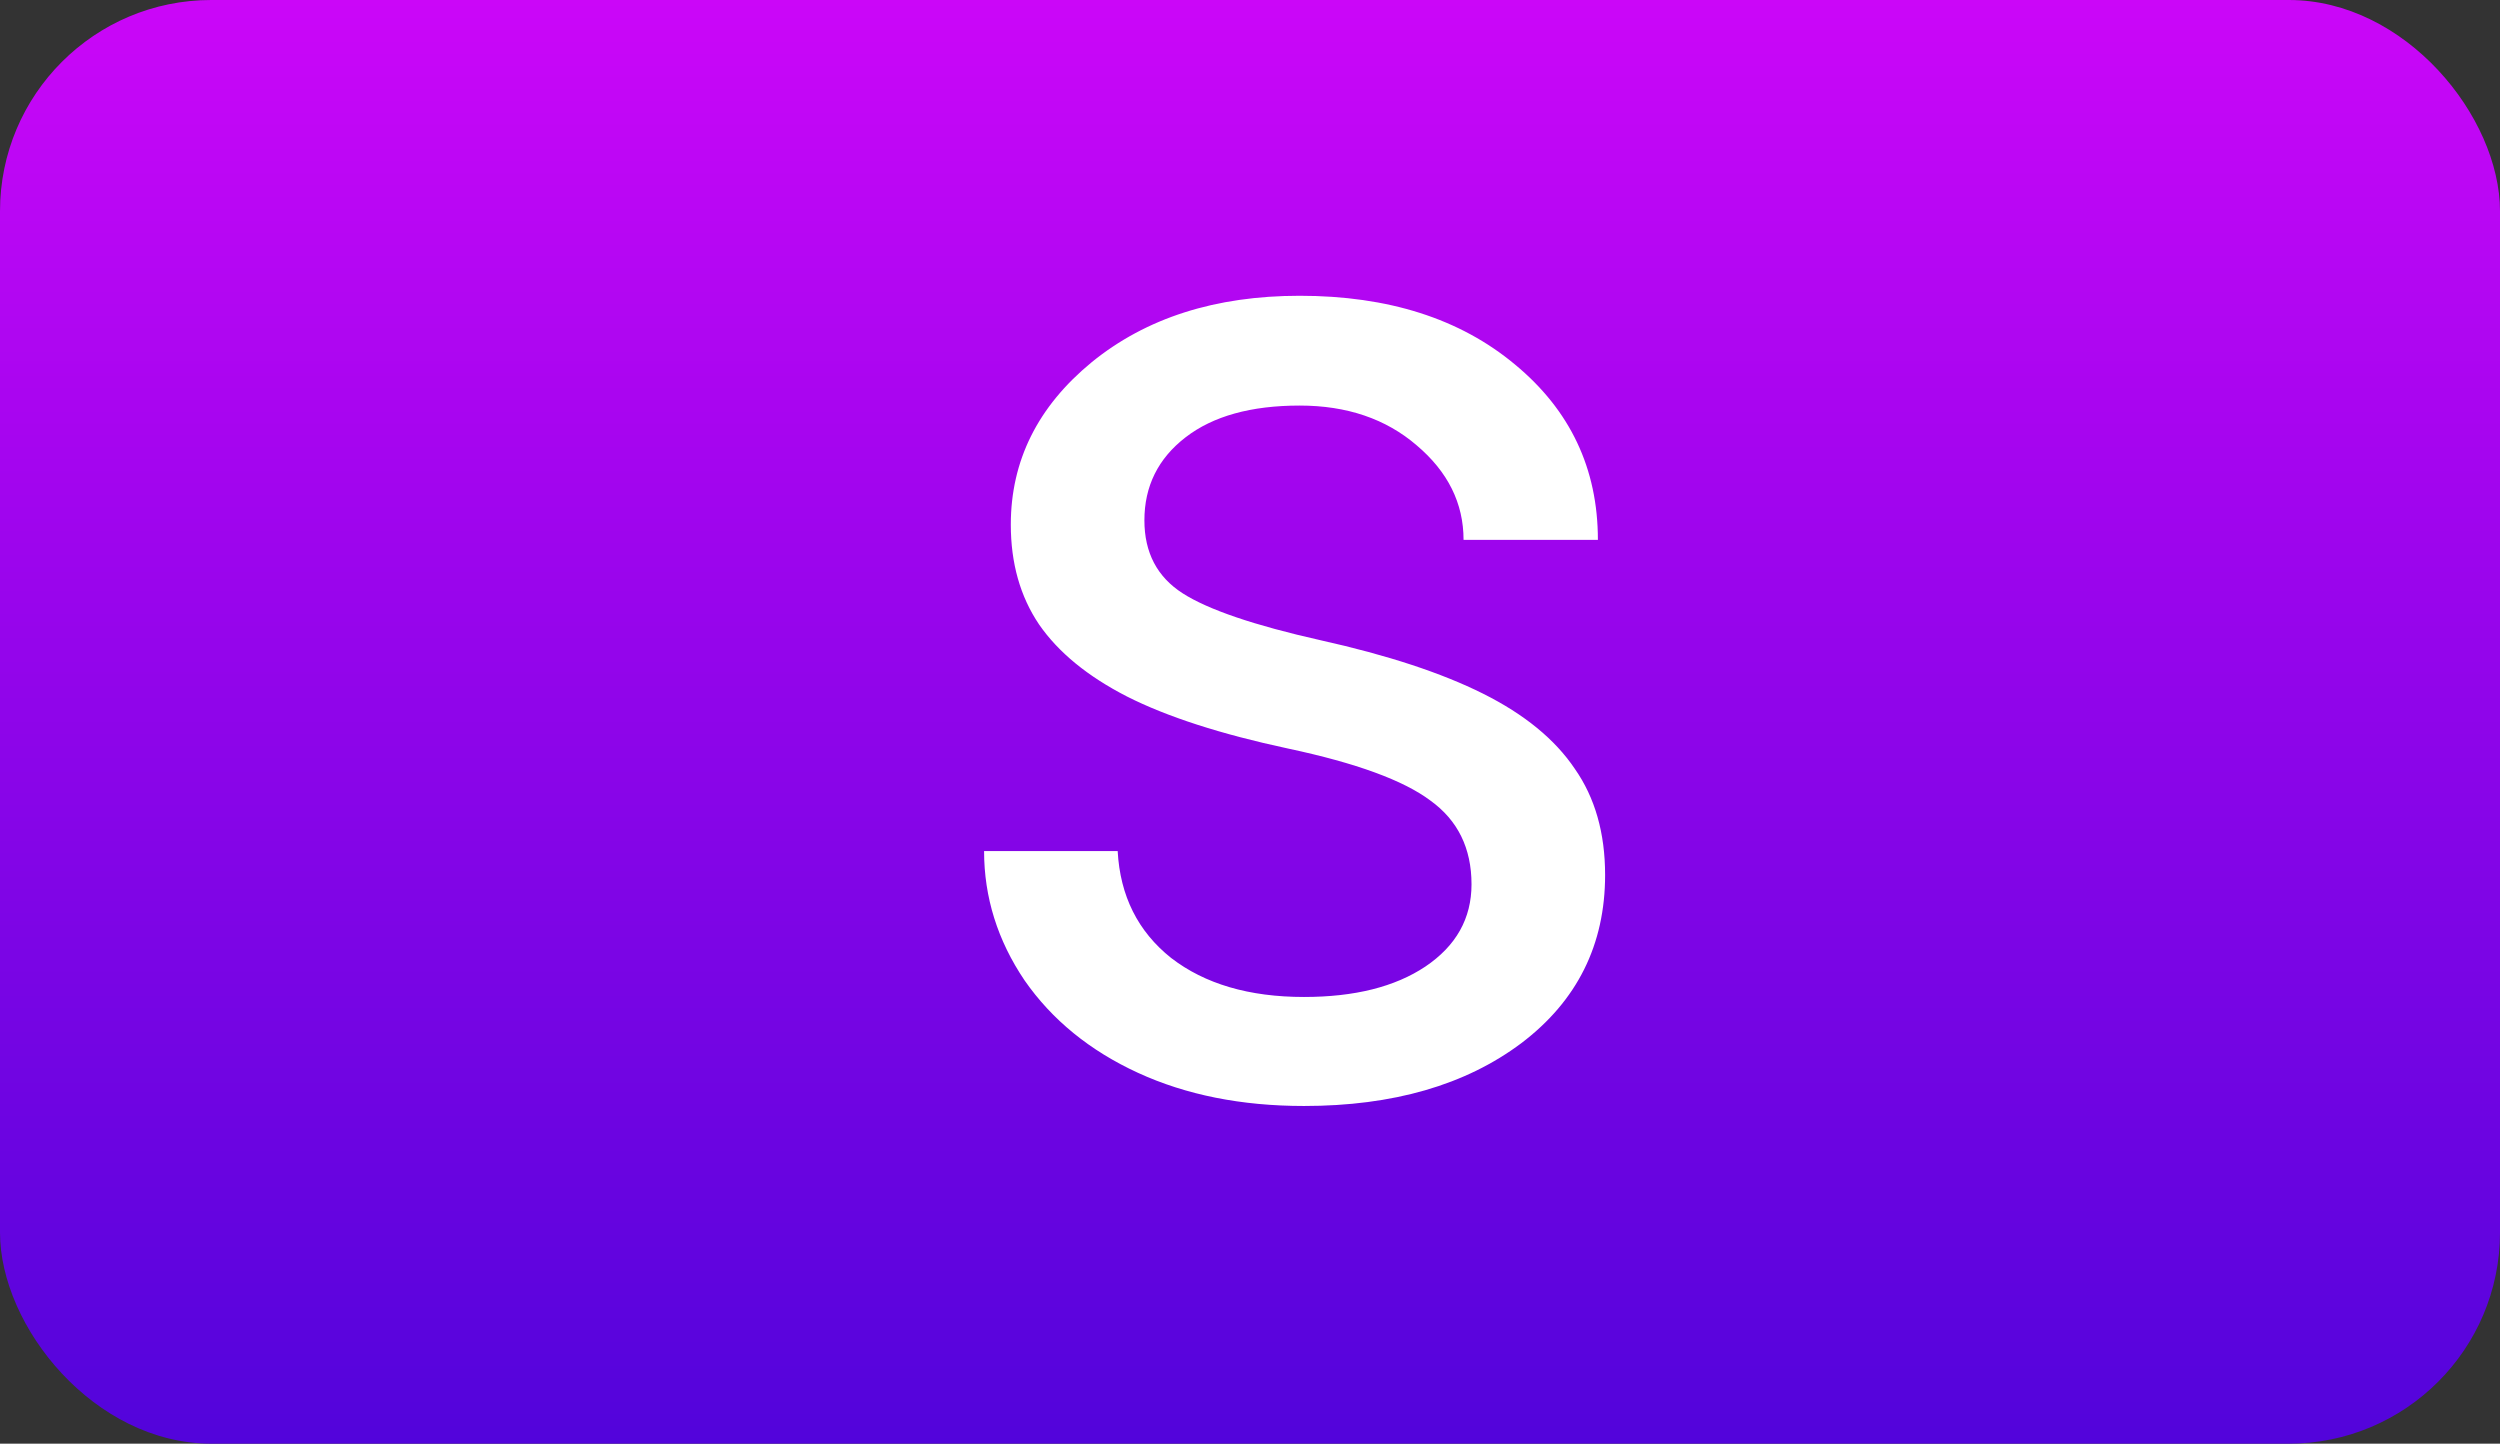
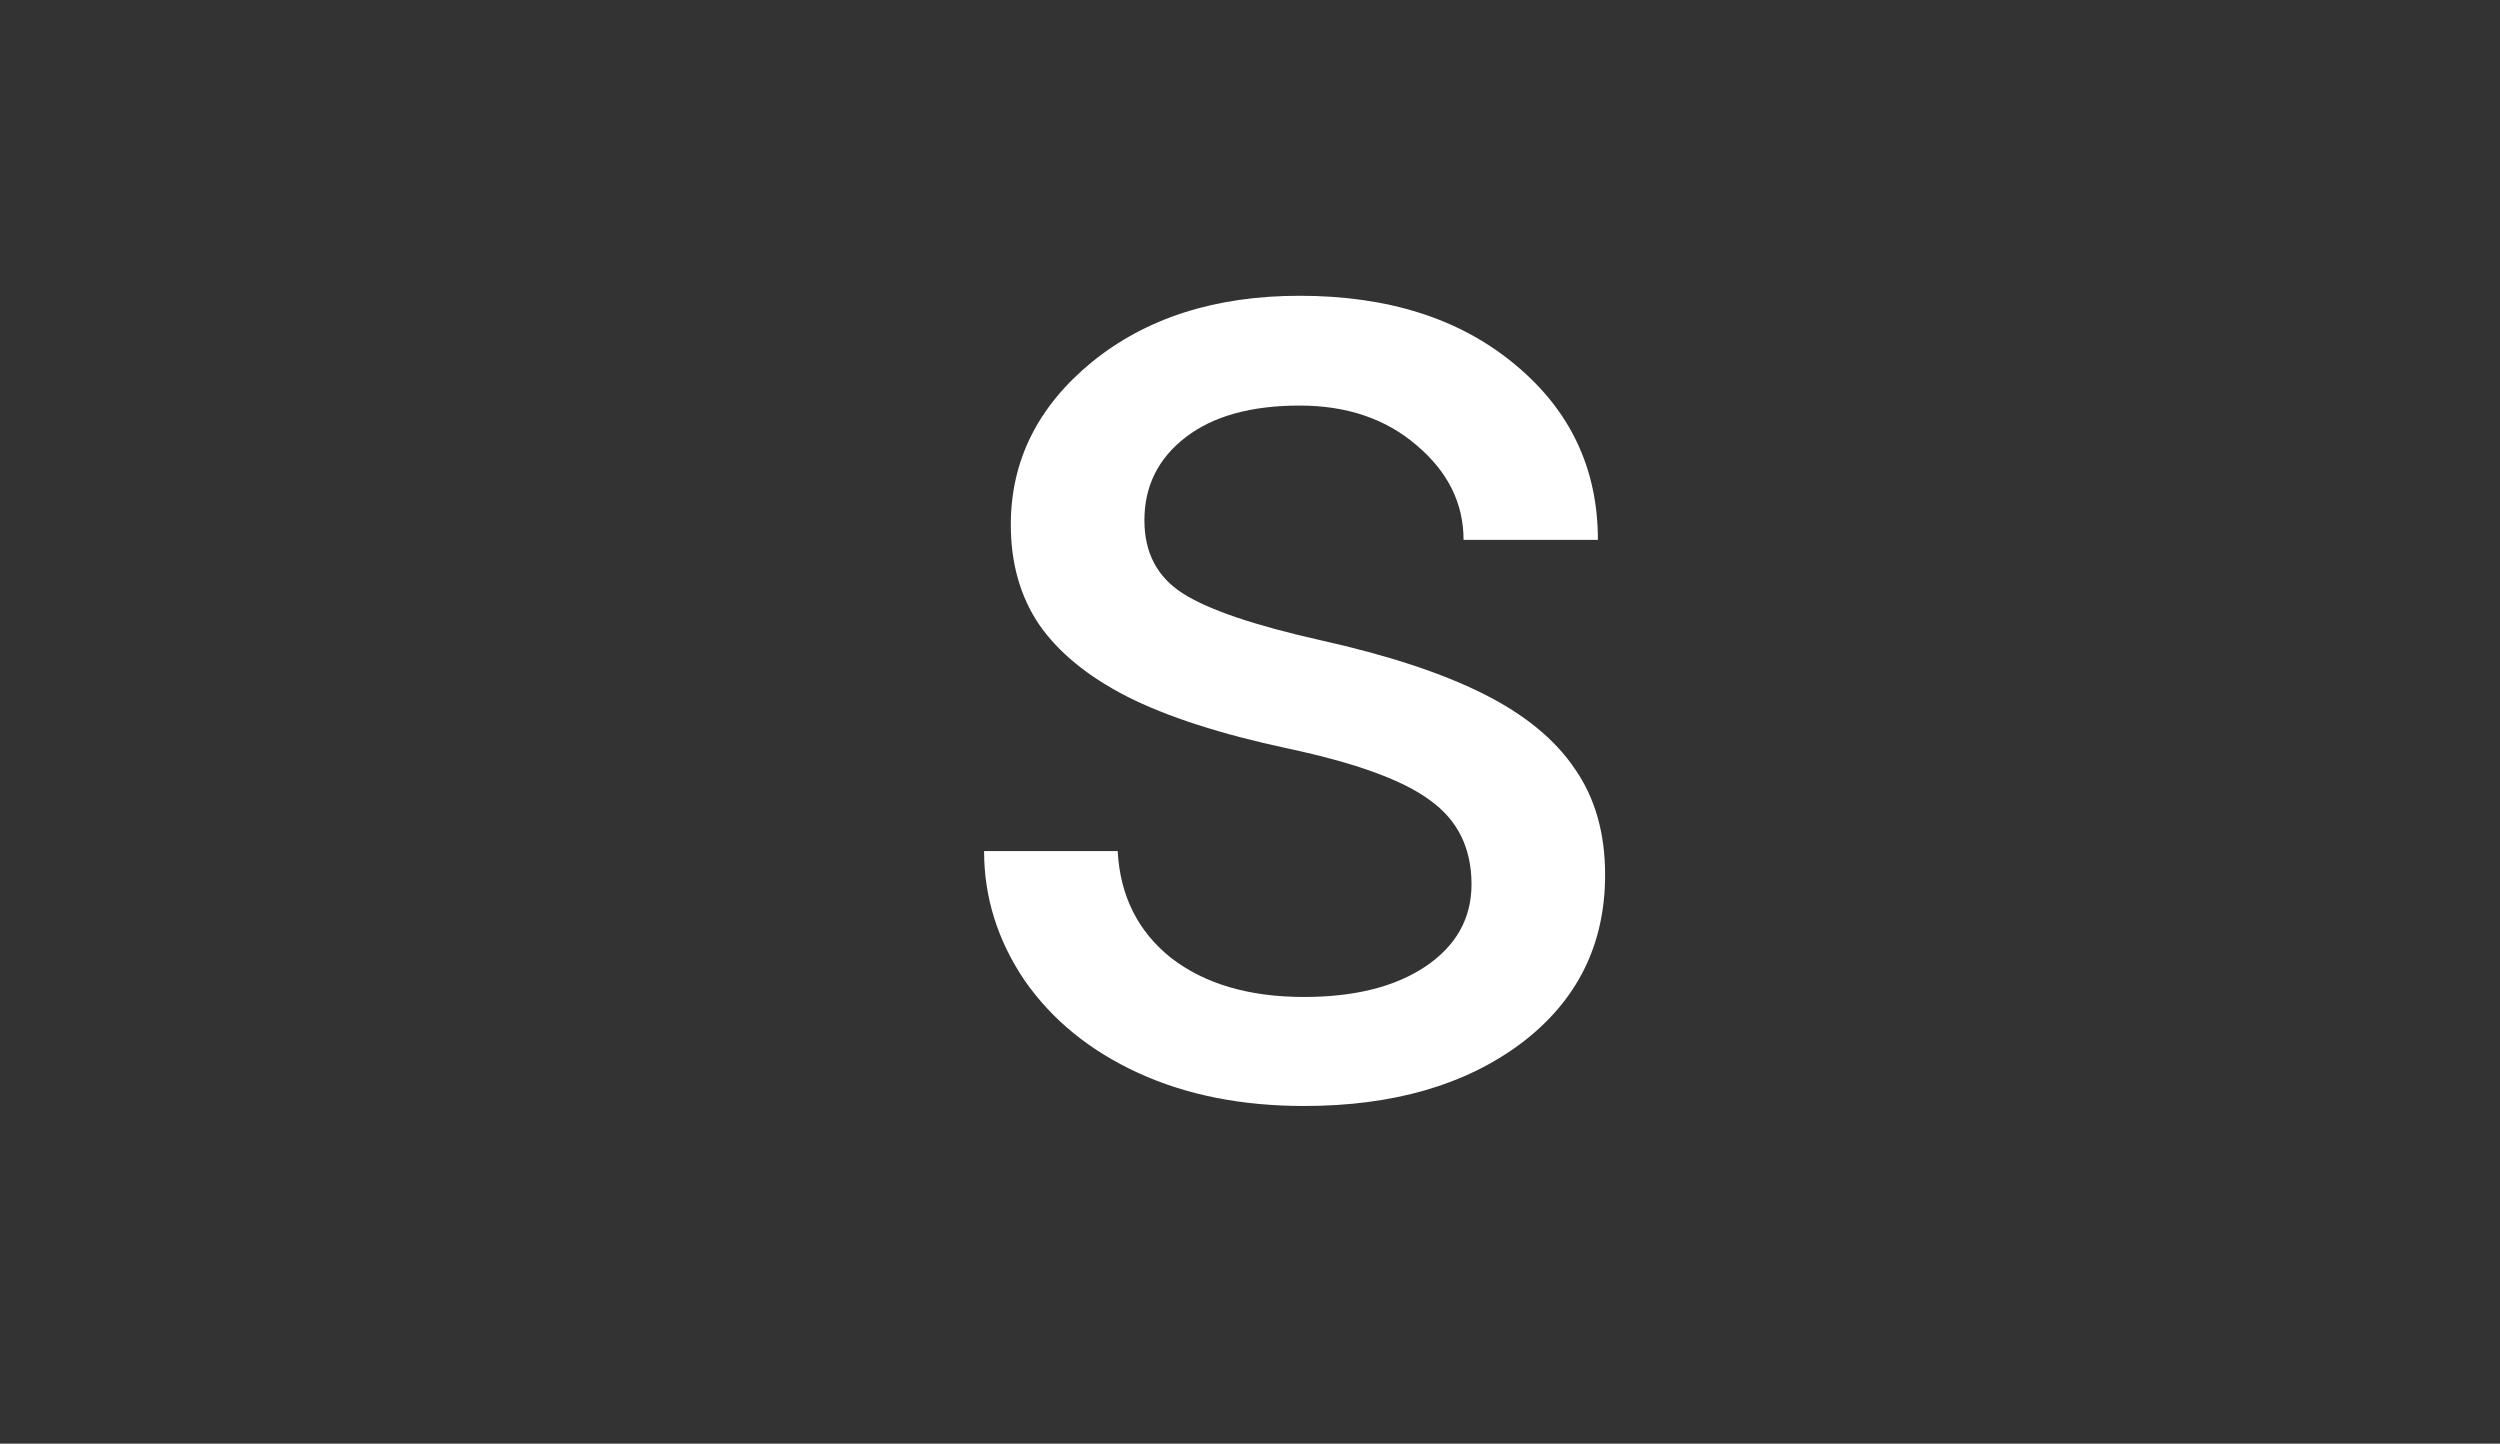
<svg xmlns="http://www.w3.org/2000/svg" width="71" height="41" viewBox="0 0 71 41" fill="none">
  <rect x="0" y="0" width="71" height="41" fill="#333333" stroke="none" />
-   <rect width="71" height="41" rx="6" fill="url(#paint0_linear)" />
  <path d="M41.791 25.114C41.791 24.089 41.401 23.296 40.622 22.735C39.856 22.161 38.51 21.669 36.582 21.259C34.668 20.849 33.144 20.356 32.009 19.782C30.888 19.208 30.054 18.524 29.507 17.731C28.974 16.939 28.707 15.995 28.707 14.901C28.707 13.083 29.473 11.545 31.004 10.287C32.549 9.029 34.518 8.4 36.91 8.4C39.426 8.4 41.463 9.05 43.022 10.349C44.594 11.648 45.38 13.309 45.38 15.332H41.565C41.565 14.293 41.121 13.398 40.232 12.646C39.357 11.894 38.25 11.518 36.91 11.518C35.529 11.518 34.449 11.818 33.67 12.42C32.891 13.021 32.501 13.808 32.501 14.778C32.501 15.694 32.863 16.385 33.588 16.85C34.312 17.314 35.618 17.759 37.505 18.183C39.405 18.606 40.943 19.112 42.119 19.7C43.295 20.288 44.163 20.999 44.724 21.833C45.298 22.653 45.585 23.658 45.585 24.848C45.585 26.83 44.792 28.423 43.206 29.626C41.62 30.815 39.562 31.41 37.033 31.41C35.256 31.41 33.684 31.096 32.316 30.467C30.949 29.838 29.876 28.963 29.097 27.842C28.331 26.707 27.948 25.483 27.948 24.171H31.742C31.811 25.442 32.316 26.454 33.26 27.206C34.217 27.944 35.475 28.314 37.033 28.314C38.469 28.314 39.617 28.026 40.478 27.452C41.353 26.864 41.791 26.085 41.791 25.114Z" fill="white" />
  <defs>
    <linearGradient id="paint0_linear" x1="35.5" y1="0" x2="35.5" y2="41" gradientUnits="userSpaceOnUse">
      <stop stop-color="#CB06F8" />
      <stop offset="1" stop-color="#5204DB" />
    </linearGradient>
  </defs>
</svg>